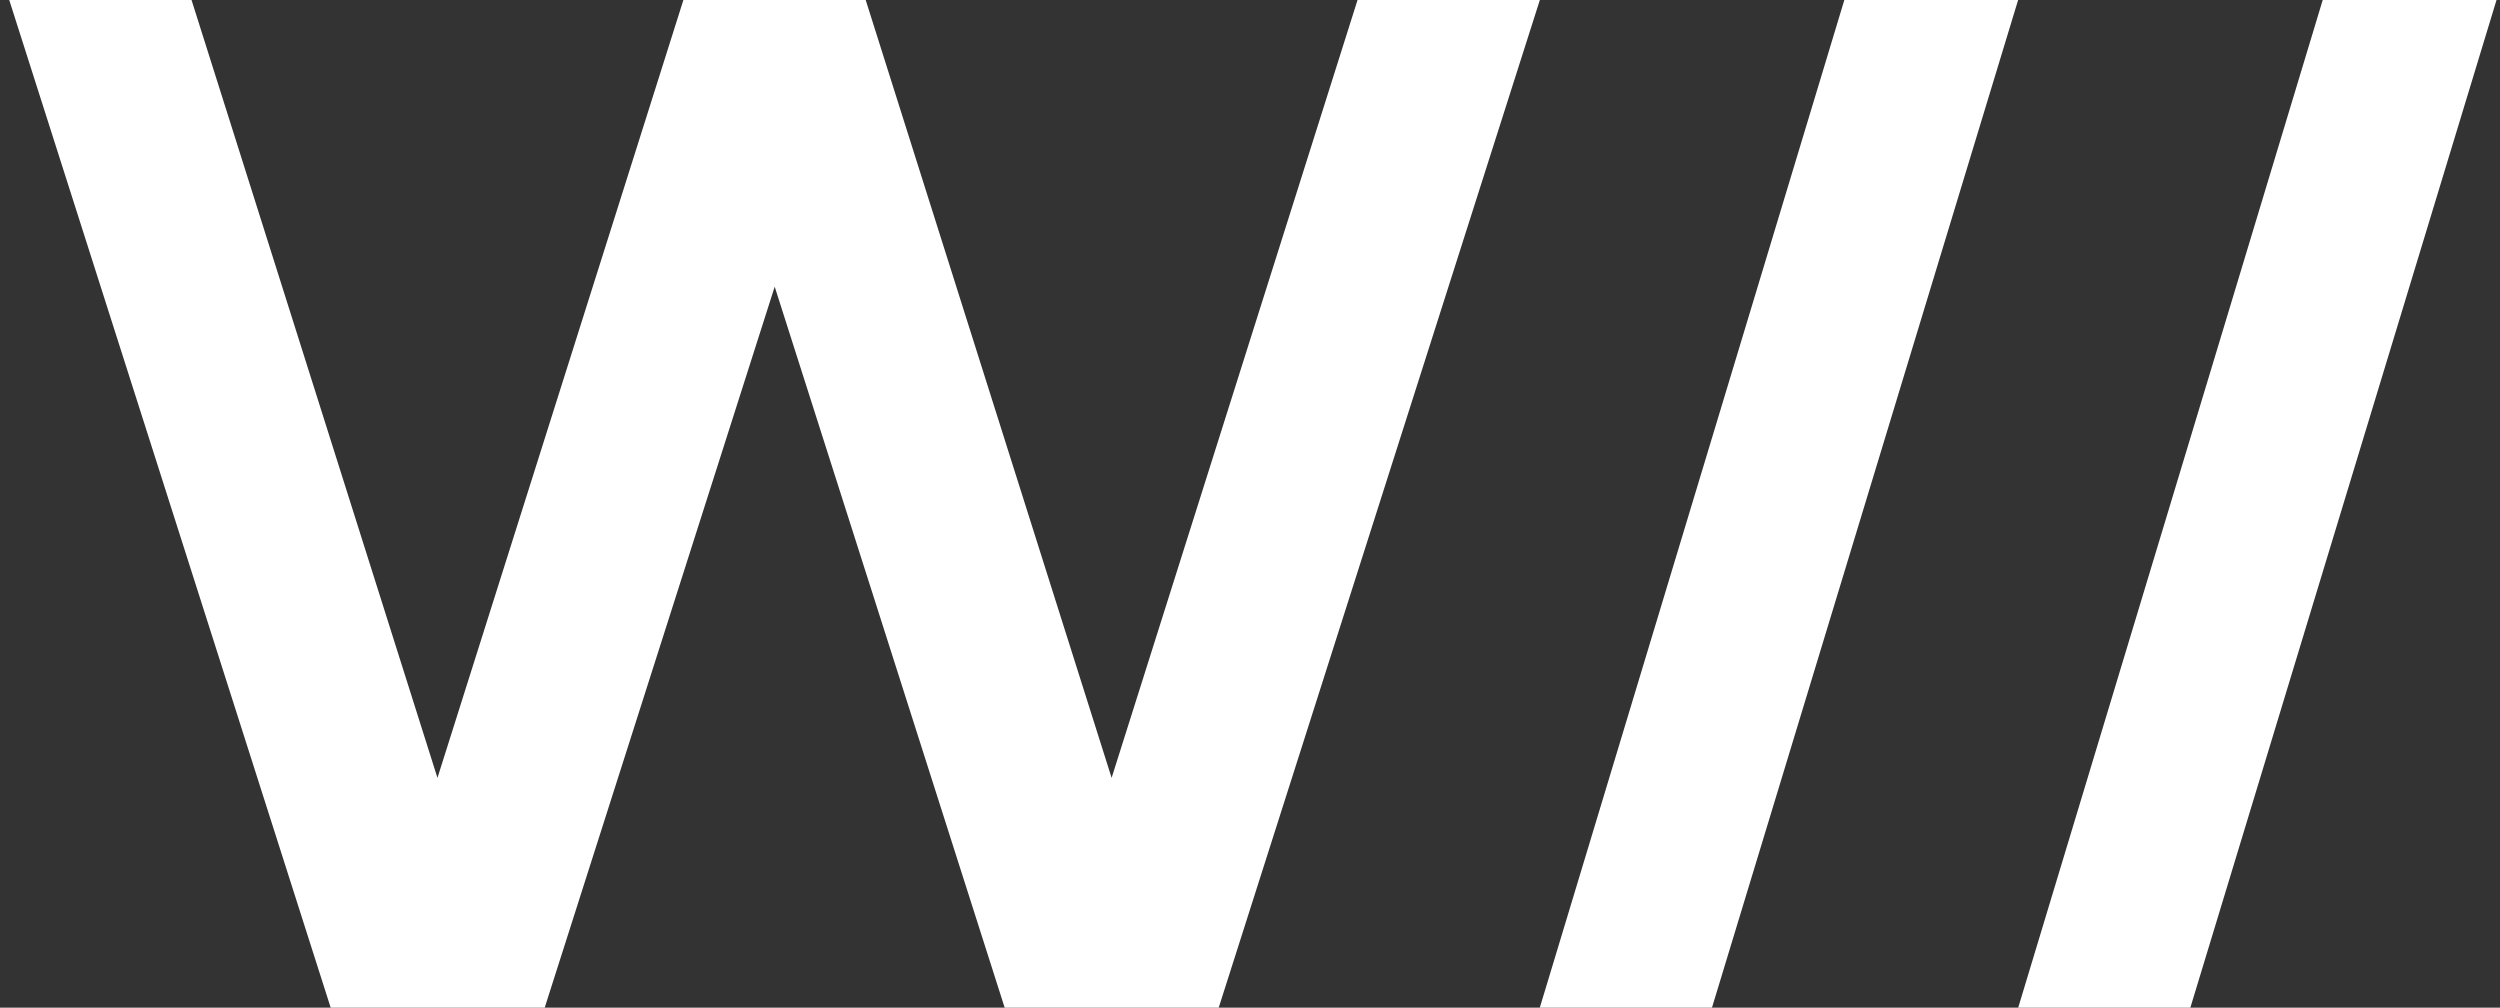
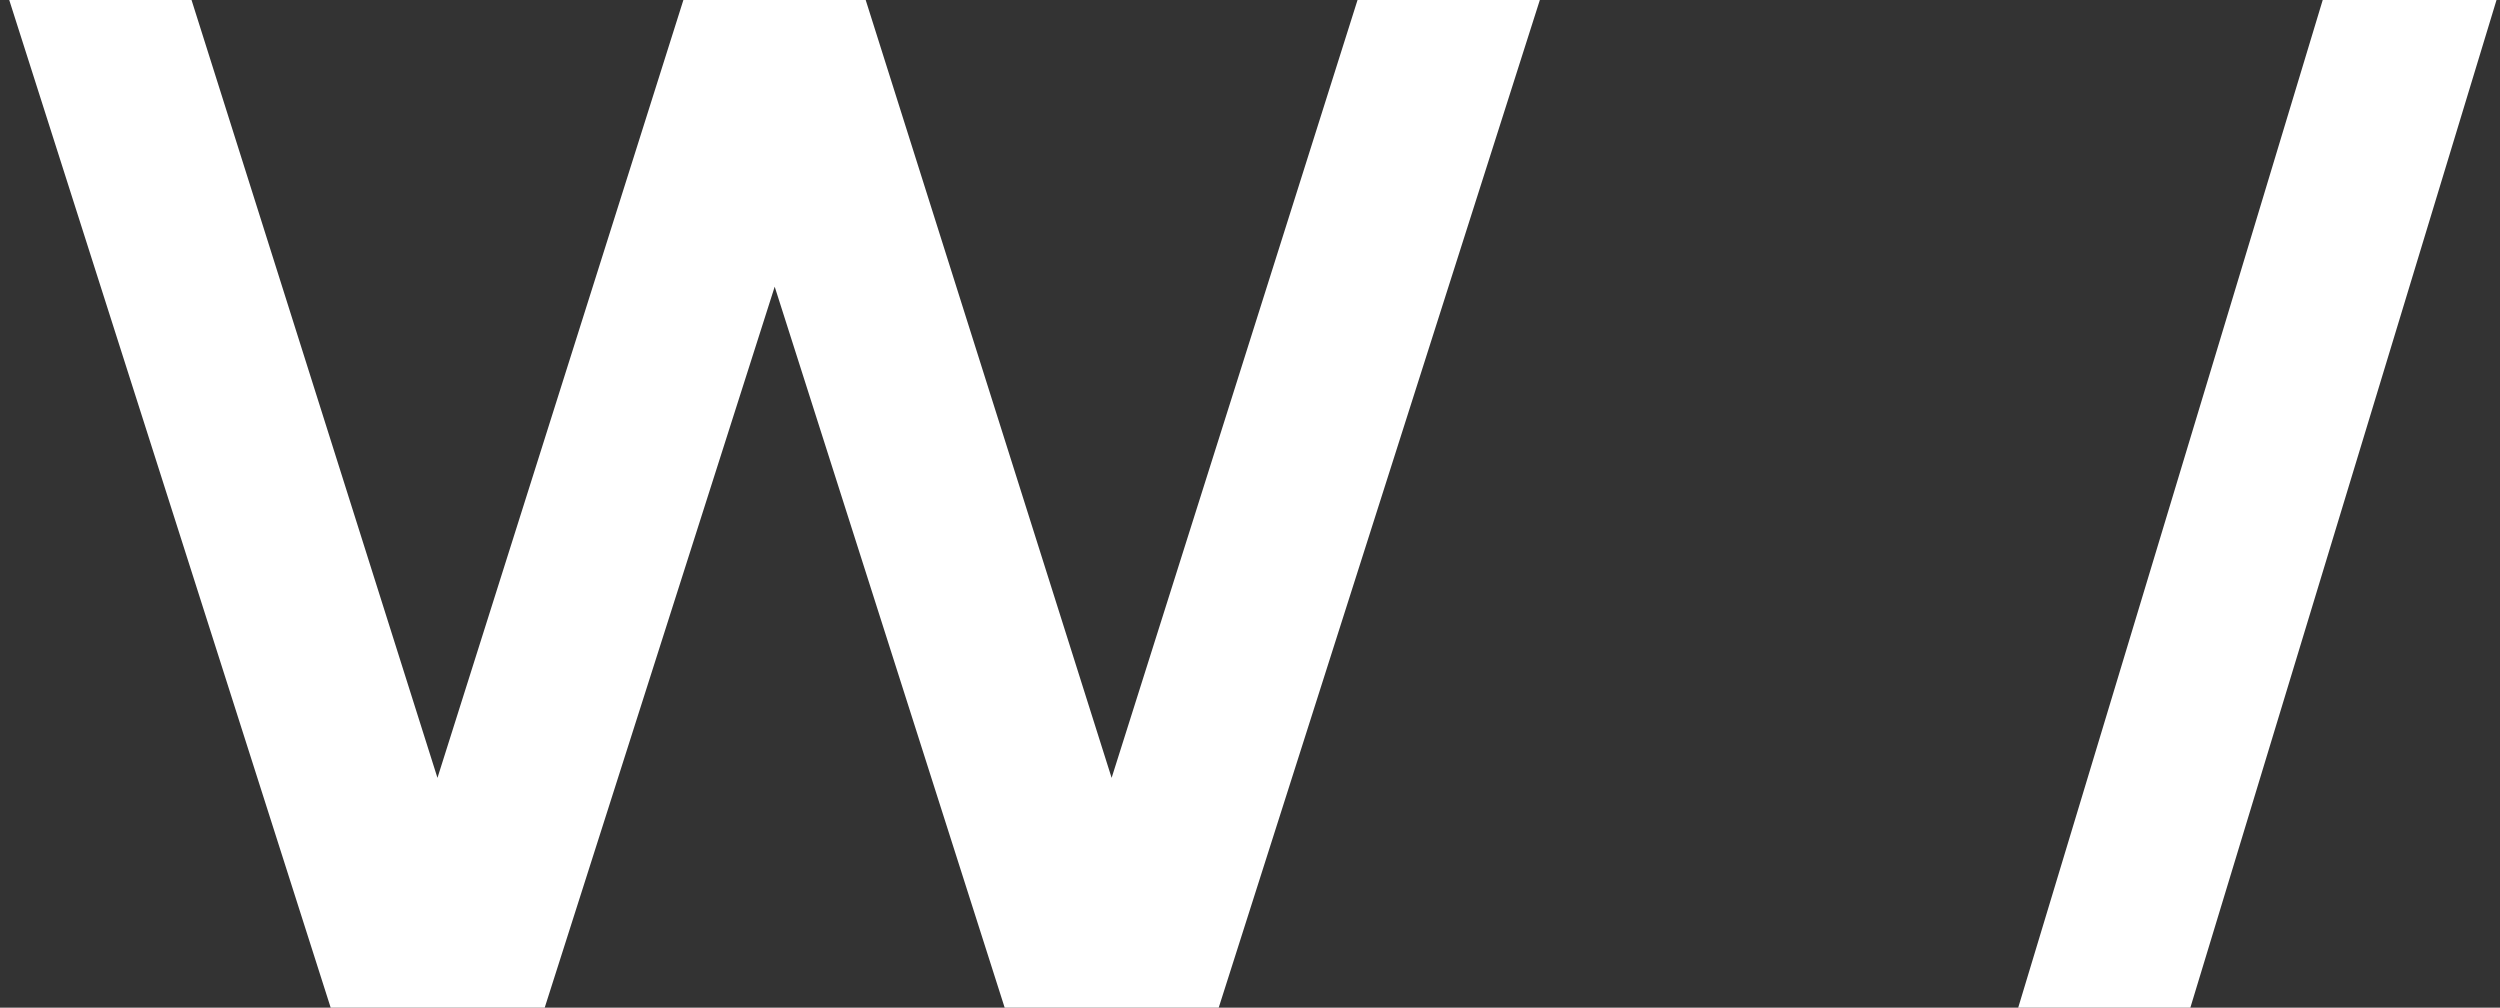
<svg xmlns="http://www.w3.org/2000/svg" width="196" height="79" viewBox="0 0 196 79" fill="none">
  <rect x="0" y="0" width="196" height="79" fill="#333333" stroke="none" />
  <g clip-path="url(#clip0_2107_665)">
    <path d="M106.431 0H120.724L95.547 79H78.766L60.736 22.477L42.705 79H25.925L0.724 0H15.016L34.297 60.985L53.578 0H67.87L87.151 60.985L106.431 0Z" fill="white" />
-     <path d="M144.596 0H158.221L134.219 79H120.721L144.596 0Z" fill="white" />
    <path d="M182.101 0H195.727L171.724 79H158.227L182.101 0Z" fill="white" />
  </g>
  <defs>
    <clipPath id="clip0_2107_665">
      <rect width="195" height="79" fill="white" transform="translate(0.724)" />
    </clipPath>
  </defs>
</svg>